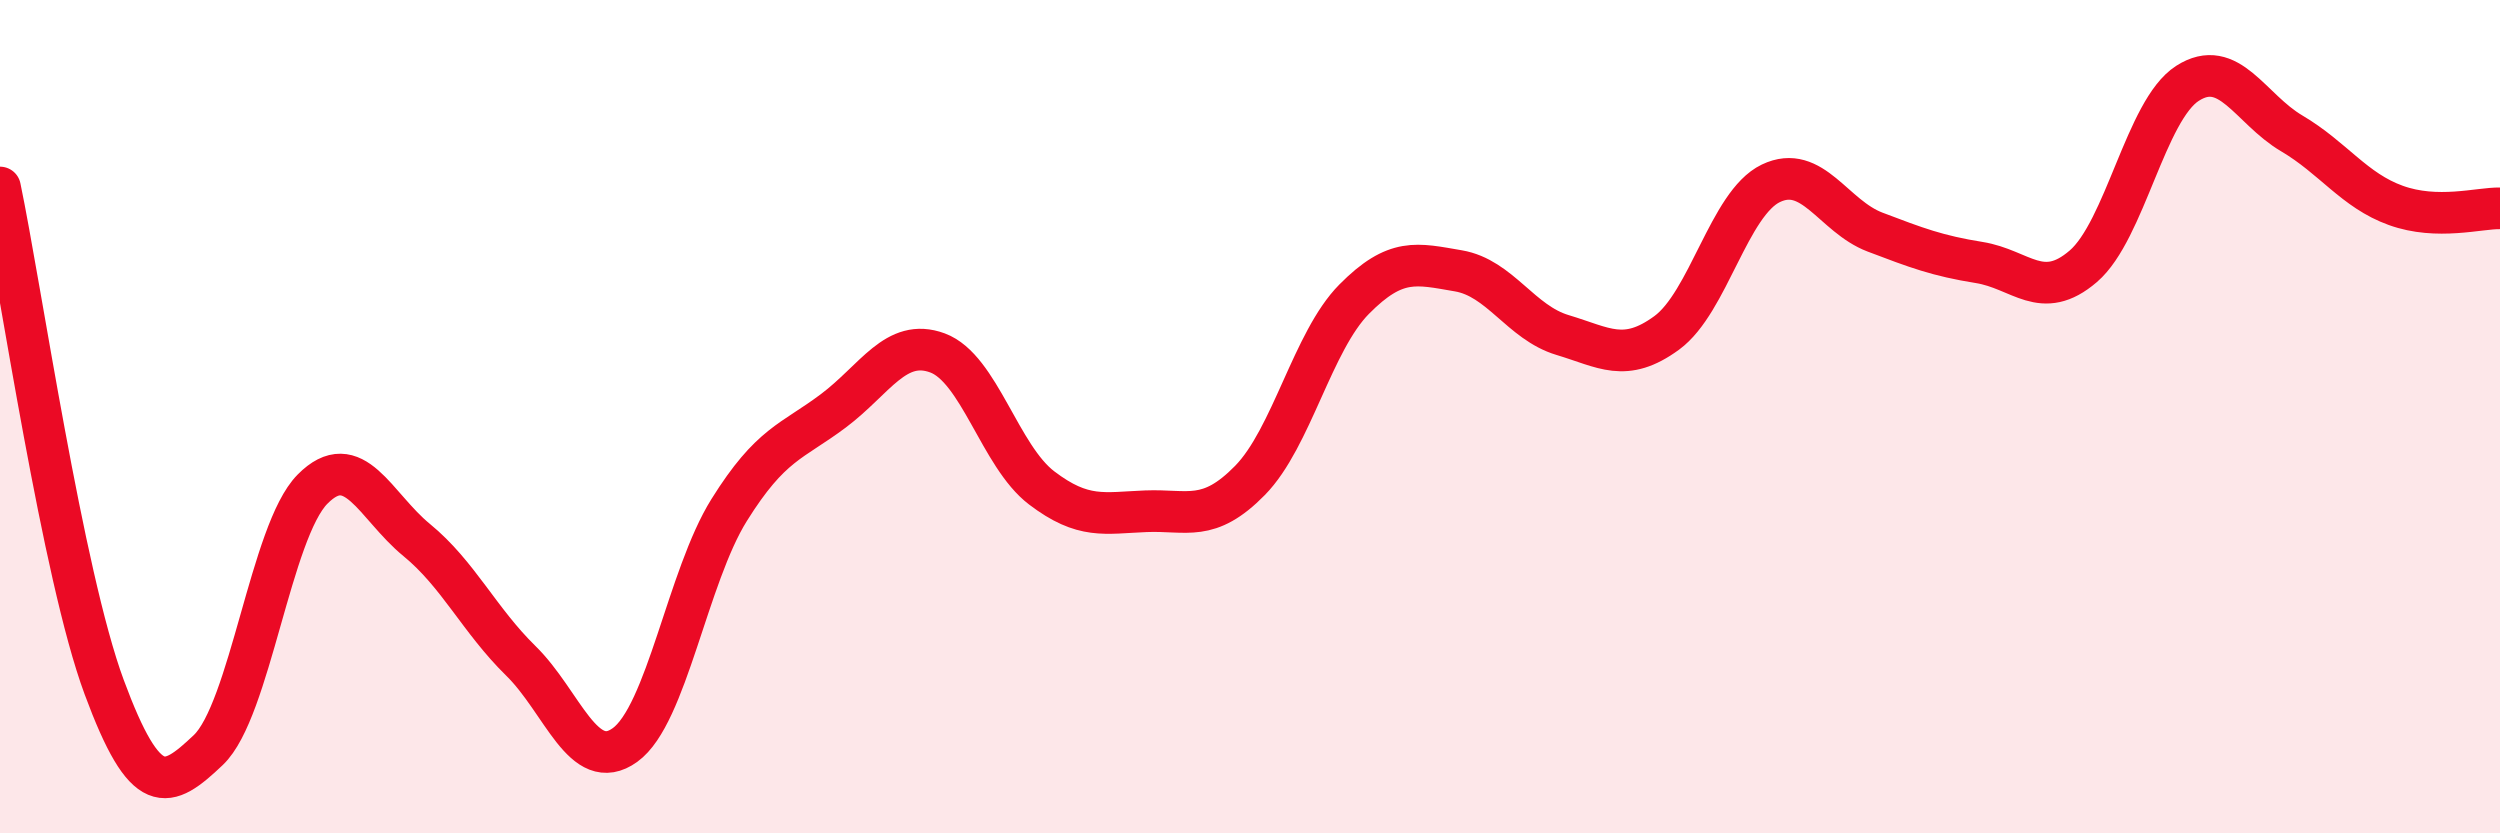
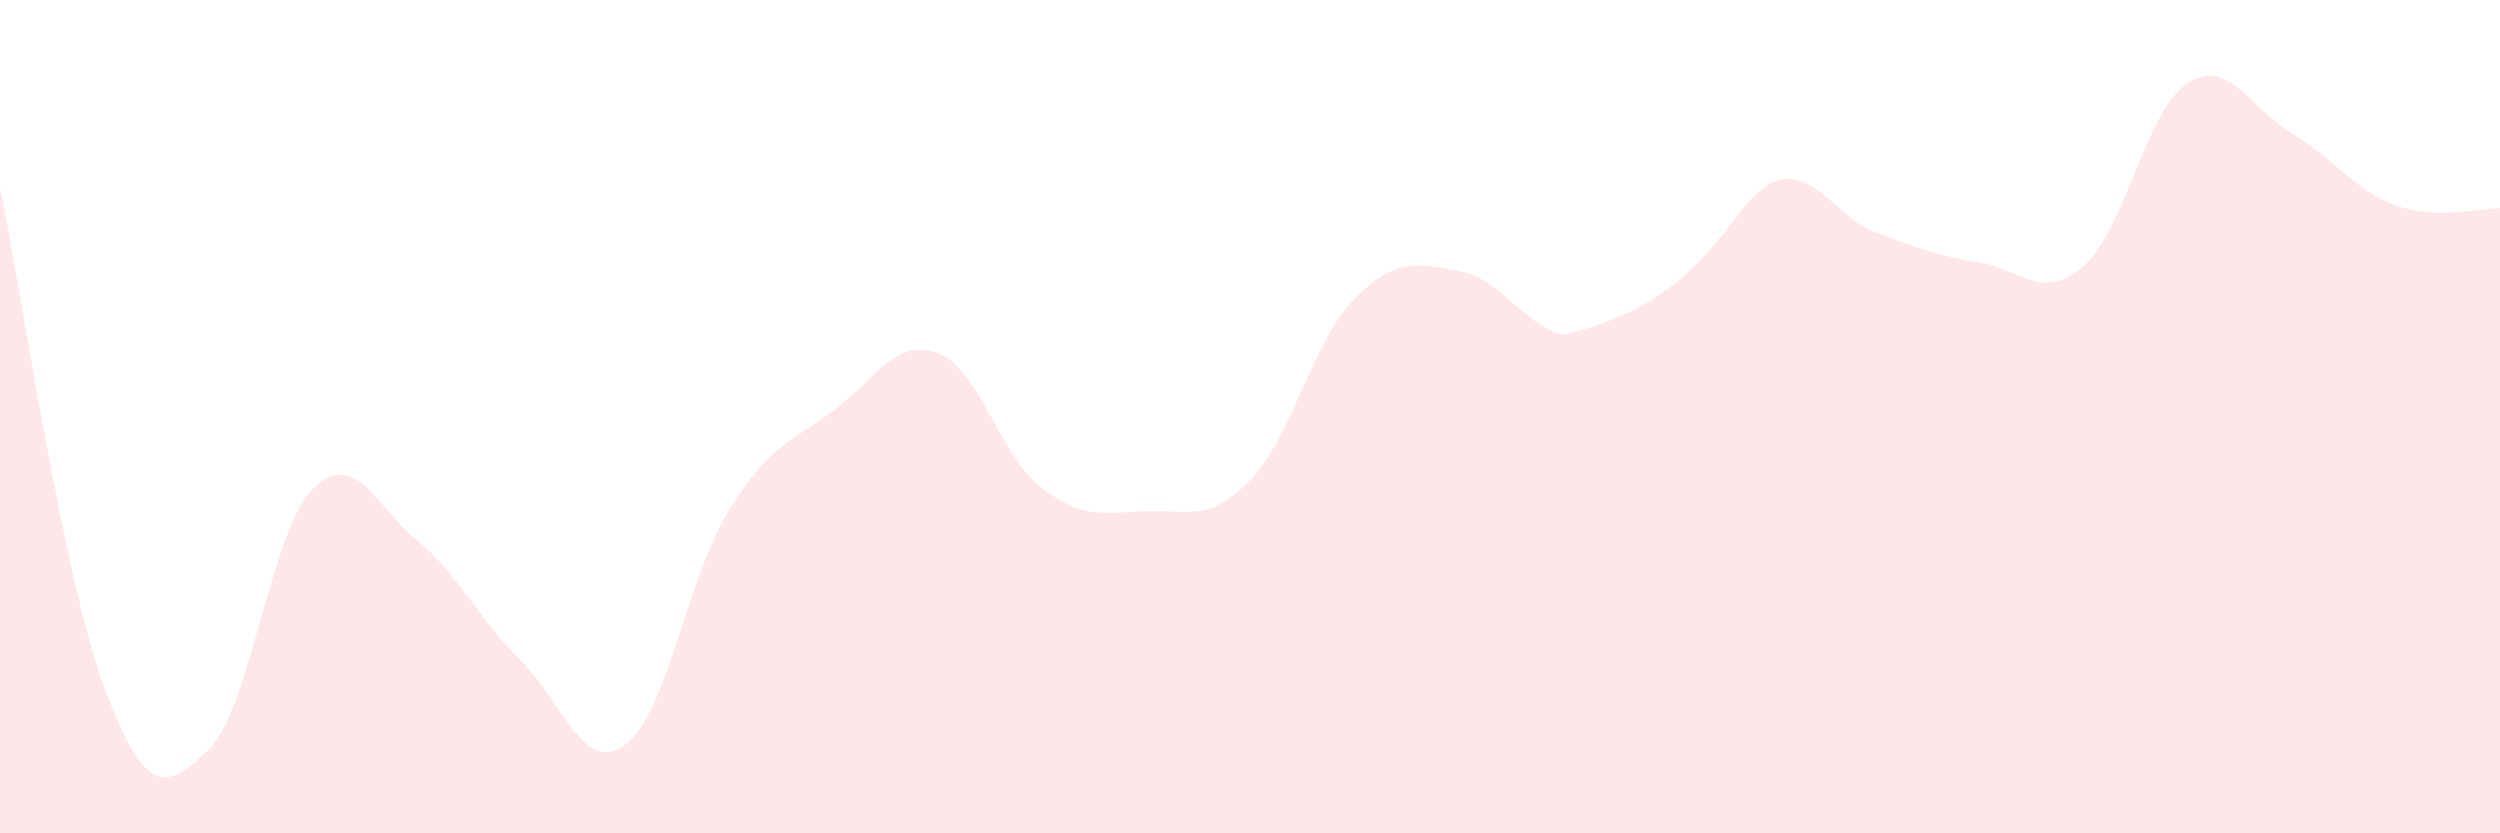
<svg xmlns="http://www.w3.org/2000/svg" width="60" height="20" viewBox="0 0 60 20">
-   <path d="M 0,4.5 C 0.5,6.9 1.5,13.79 2.5,16.49 C 3.5,19.19 4,18.95 5,18 C 6,17.05 6.5,12.75 7.5,11.74 C 8.5,10.73 9,12.14 10,12.96 C 11,13.78 11.5,14.88 12.5,15.86 C 13.5,16.84 14,18.6 15,17.88 C 16,17.16 16.5,13.84 17.5,12.24 C 18.5,10.64 19,10.61 20,9.86 C 21,9.11 21.5,8.1 22.5,8.47 C 23.5,8.84 24,10.95 25,11.71 C 26,12.47 26.5,12.31 27.5,12.27 C 28.5,12.23 29,12.55 30,11.53 C 31,10.51 31.5,8.19 32.5,7.18 C 33.5,6.17 34,6.33 35,6.5 C 36,6.67 36.5,7.74 37.5,8.04 C 38.5,8.34 39,8.72 40,7.99 C 41,7.26 41.5,4.88 42.5,4.4 C 43.5,3.92 44,5.19 45,5.57 C 46,5.95 46.5,6.14 47.5,6.3 C 48.5,6.46 49,7.25 50,6.39 C 51,5.53 51.5,2.64 52.5,2 C 53.5,1.36 54,2.61 55,3.2 C 56,3.79 56.5,4.57 57.5,4.93 C 58.5,5.29 59.5,4.99 60,5L60 20L0 20Z" fill="#EB0A25" opacity="0.1" stroke-linecap="round" stroke-linejoin="round" />
-   <path d="M 0,4.5 C 0.5,6.9 1.5,13.79 2.5,16.49 C 3.5,19.19 4,18.95 5,18 C 6,17.05 6.5,12.75 7.5,11.74 C 8.5,10.73 9,12.14 10,12.96 C 11,13.78 11.5,14.88 12.5,15.86 C 13.5,16.84 14,18.6 15,17.88 C 16,17.16 16.5,13.84 17.5,12.24 C 18.5,10.64 19,10.61 20,9.86 C 21,9.11 21.5,8.1 22.5,8.47 C 23.5,8.84 24,10.95 25,11.71 C 26,12.47 26.5,12.31 27.5,12.27 C 28.5,12.23 29,12.55 30,11.53 C 31,10.51 31.5,8.19 32.5,7.18 C 33.5,6.17 34,6.33 35,6.5 C 36,6.67 36.5,7.74 37.5,8.04 C 38.5,8.34 39,8.72 40,7.99 C 41,7.26 41.5,4.88 42.5,4.4 C 43.5,3.92 44,5.19 45,5.57 C 46,5.95 46.5,6.14 47.5,6.3 C 48.5,6.46 49,7.25 50,6.39 C 51,5.53 51.5,2.64 52.5,2 C 53.5,1.36 54,2.61 55,3.2 C 56,3.79 56.5,4.57 57.5,4.93 C 58.5,5.29 59.5,4.99 60,5" stroke="#EB0A25" stroke-width="1" fill="none" stroke-linecap="round" stroke-linejoin="round" />
+   <path d="M 0,4.5 C 0.5,6.9 1.5,13.79 2.5,16.49 C 3.5,19.19 4,18.95 5,18 C 6,17.05 6.5,12.75 7.5,11.74 C 8.5,10.73 9,12.14 10,12.96 C 11,13.78 11.5,14.88 12.5,15.86 C 13.5,16.84 14,18.6 15,17.88 C 16,17.16 16.5,13.84 17.5,12.24 C 18.5,10.64 19,10.61 20,9.86 C 21,9.11 21.5,8.1 22.5,8.47 C 23.5,8.84 24,10.95 25,11.71 C 26,12.47 26.5,12.31 27.5,12.27 C 28.5,12.23 29,12.55 30,11.53 C 31,10.51 31.5,8.19 32.5,7.18 C 33.5,6.17 34,6.33 35,6.5 C 36,6.67 36.5,7.74 37.5,8.04 C 41,7.26 41.5,4.88 42.5,4.4 C 43.5,3.92 44,5.19 45,5.57 C 46,5.95 46.5,6.14 47.5,6.3 C 48.5,6.46 49,7.25 50,6.39 C 51,5.53 51.5,2.64 52.5,2 C 53.5,1.36 54,2.61 55,3.2 C 56,3.79 56.5,4.57 57.5,4.93 C 58.5,5.29 59.5,4.99 60,5L60 20L0 20Z" fill="#EB0A25" opacity="0.1" stroke-linecap="round" stroke-linejoin="round" />
</svg>